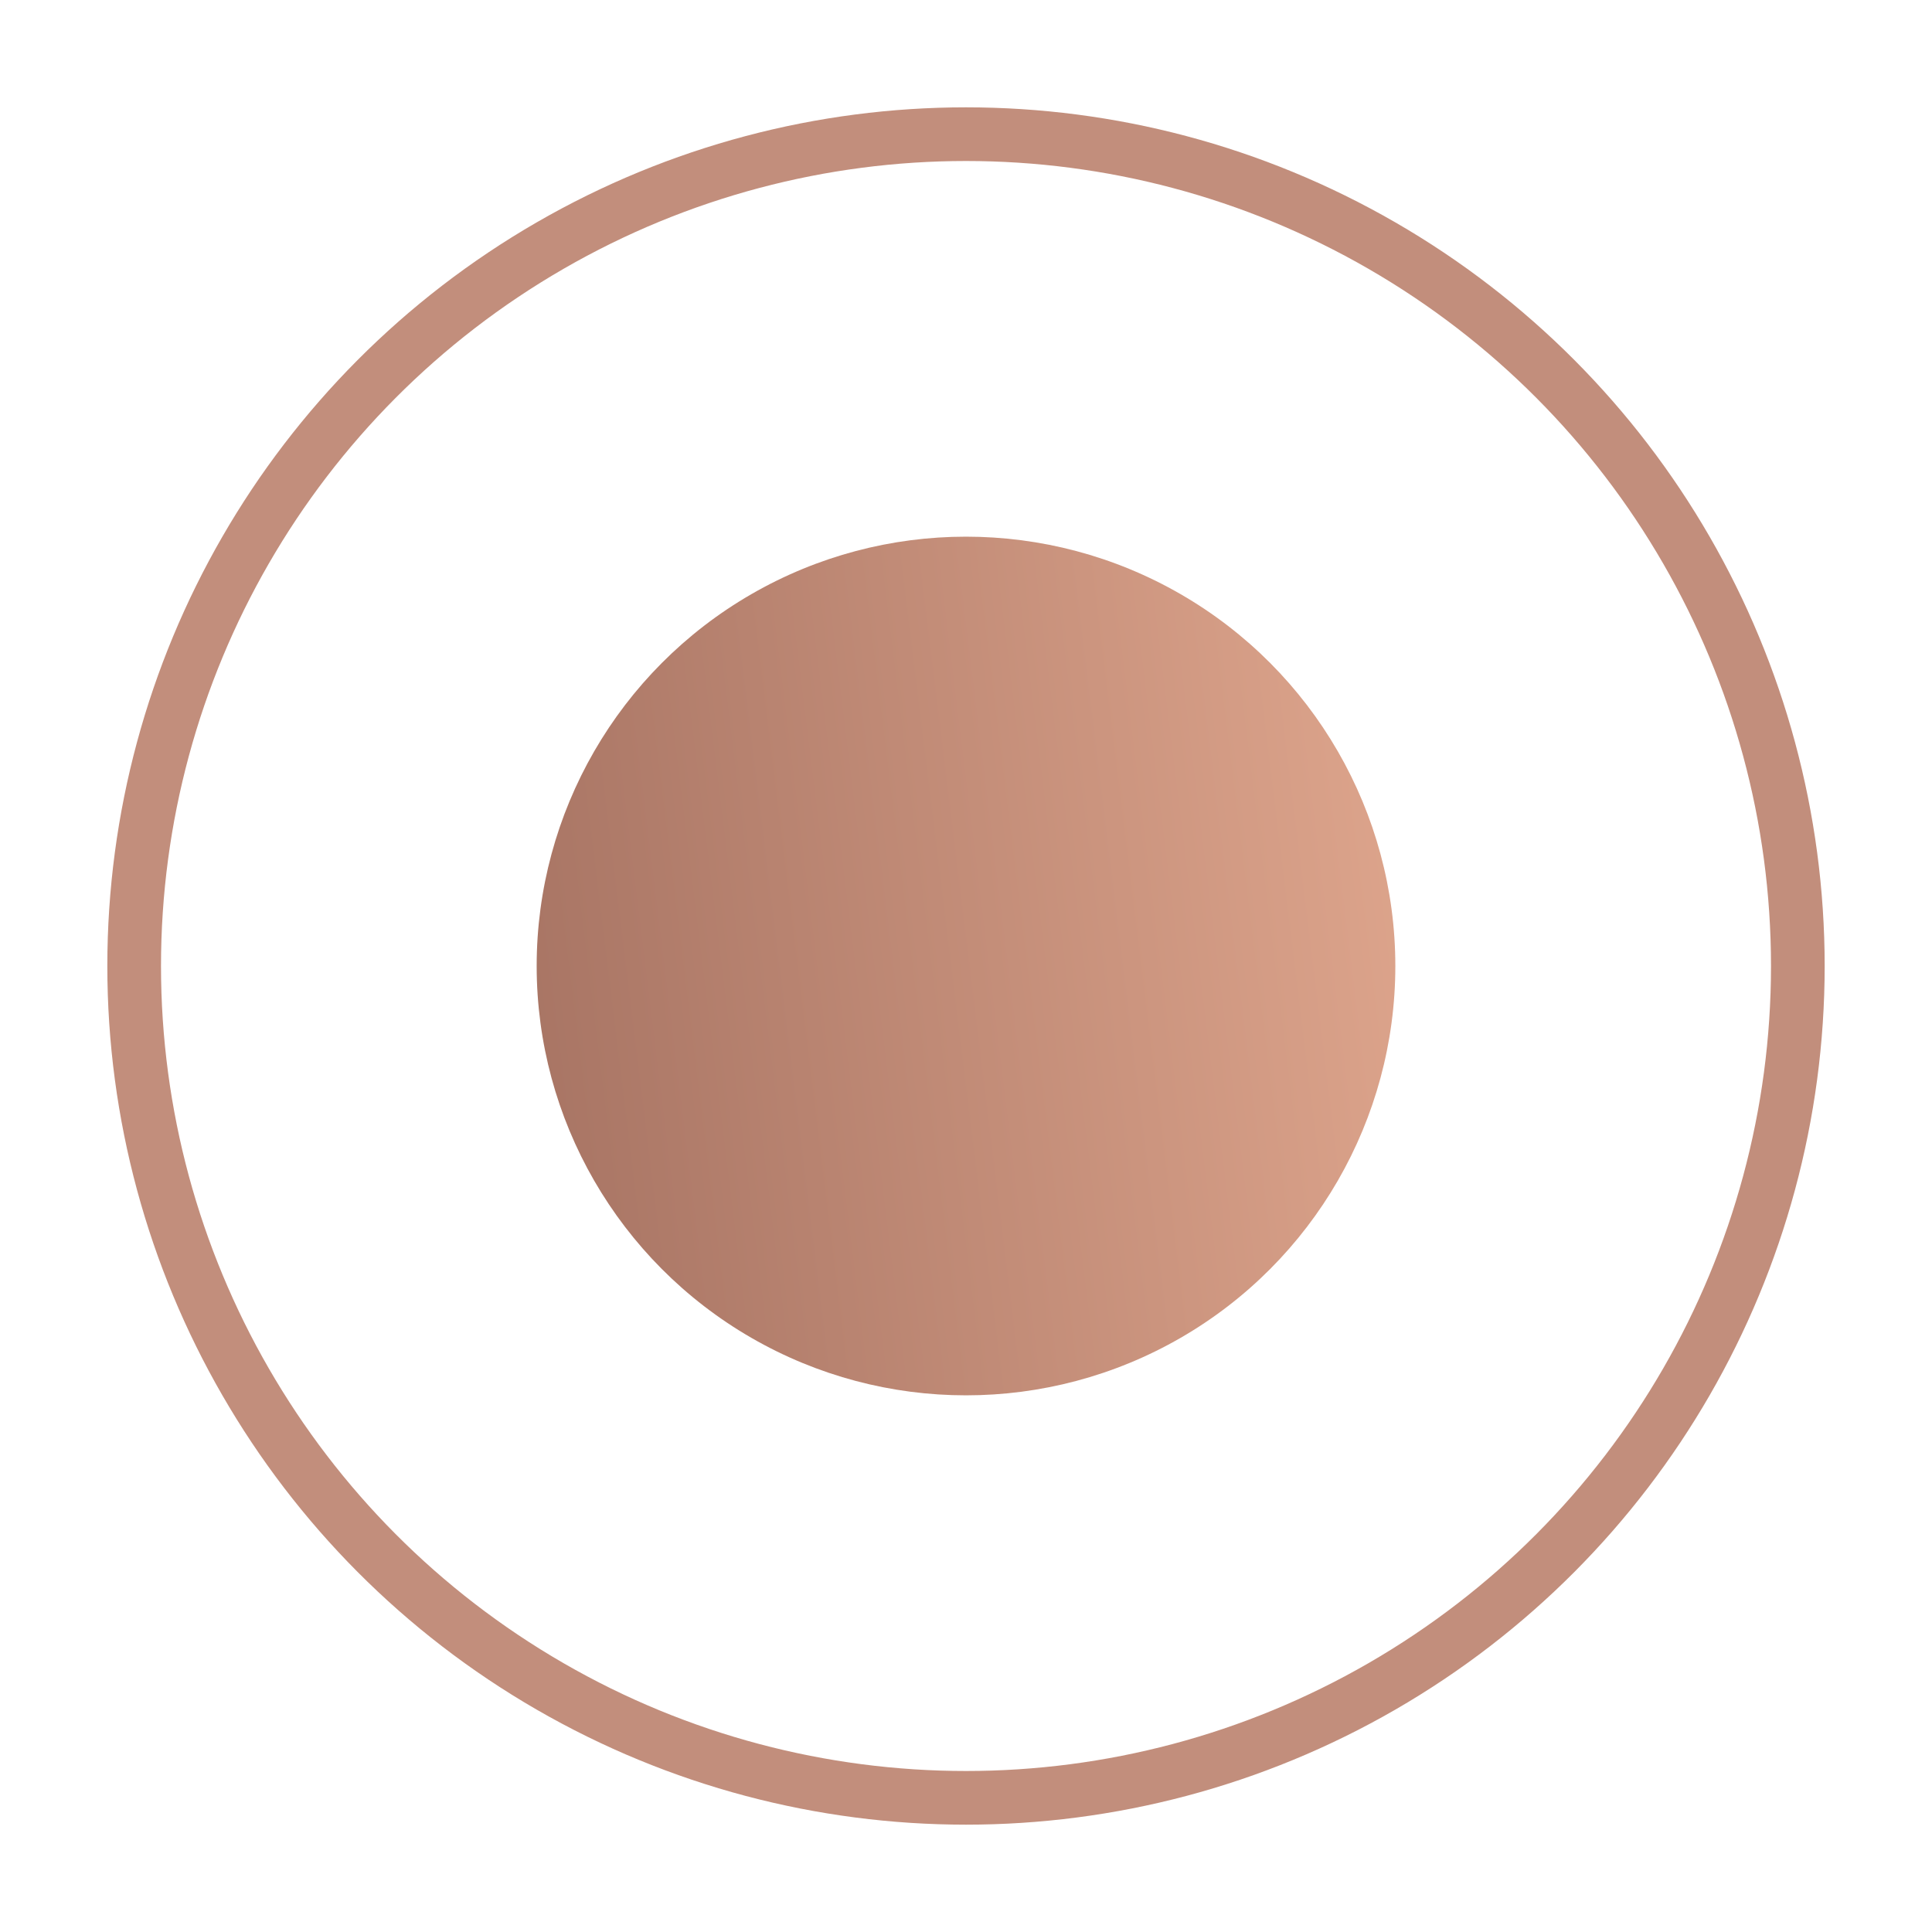
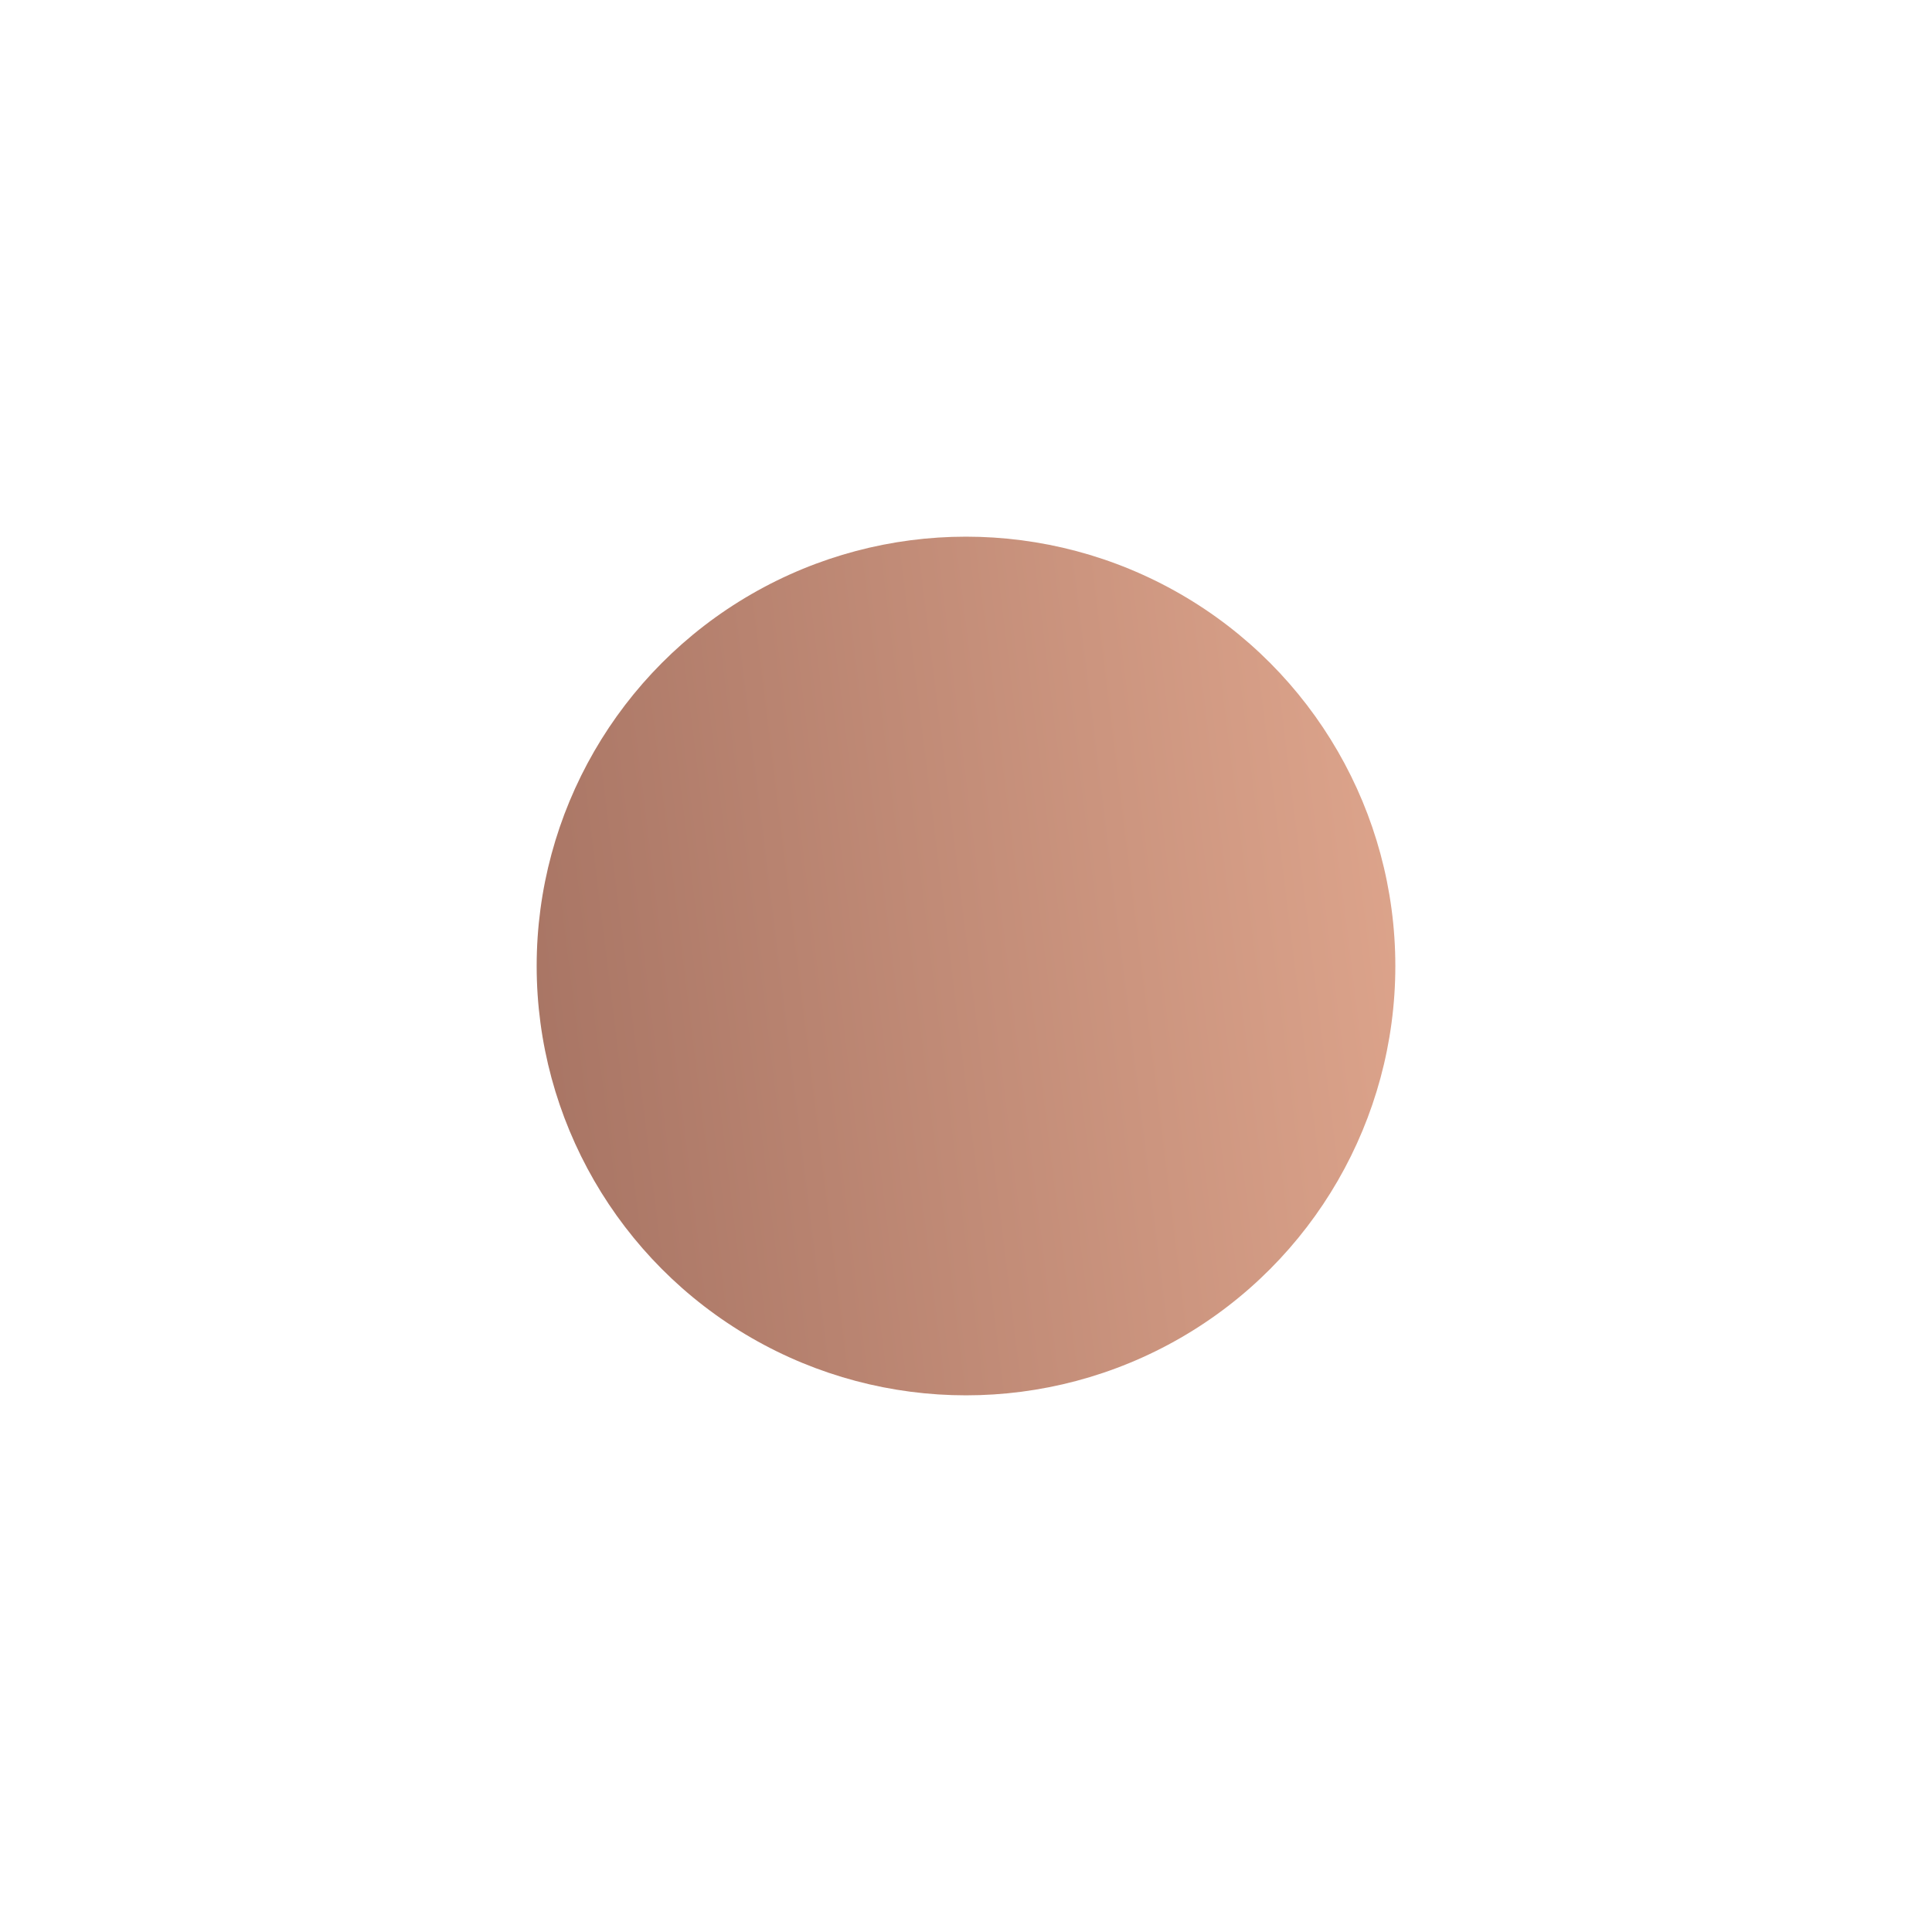
<svg xmlns="http://www.w3.org/2000/svg" width="18" height="18" viewBox="0 0 18 18" fill="none">
  <circle cx="9" cy="9" r="4" fill="url(#paint0_linear_556_13)" />
-   <circle cx="9" cy="9" r="7.75" stroke="#C28E7C" stroke-width="0.5" />
  <defs>
    <linearGradient id="paint0_linear_556_13" x1="13.742" y1="2.6" x2="3.512" y2="3.86" gradientUnits="userSpaceOnUse">
      <stop offset="0.075" stop-color="#E0A78E" />
      <stop offset="1" stop-color="#A47161" />
    </linearGradient>
  </defs>
</svg>